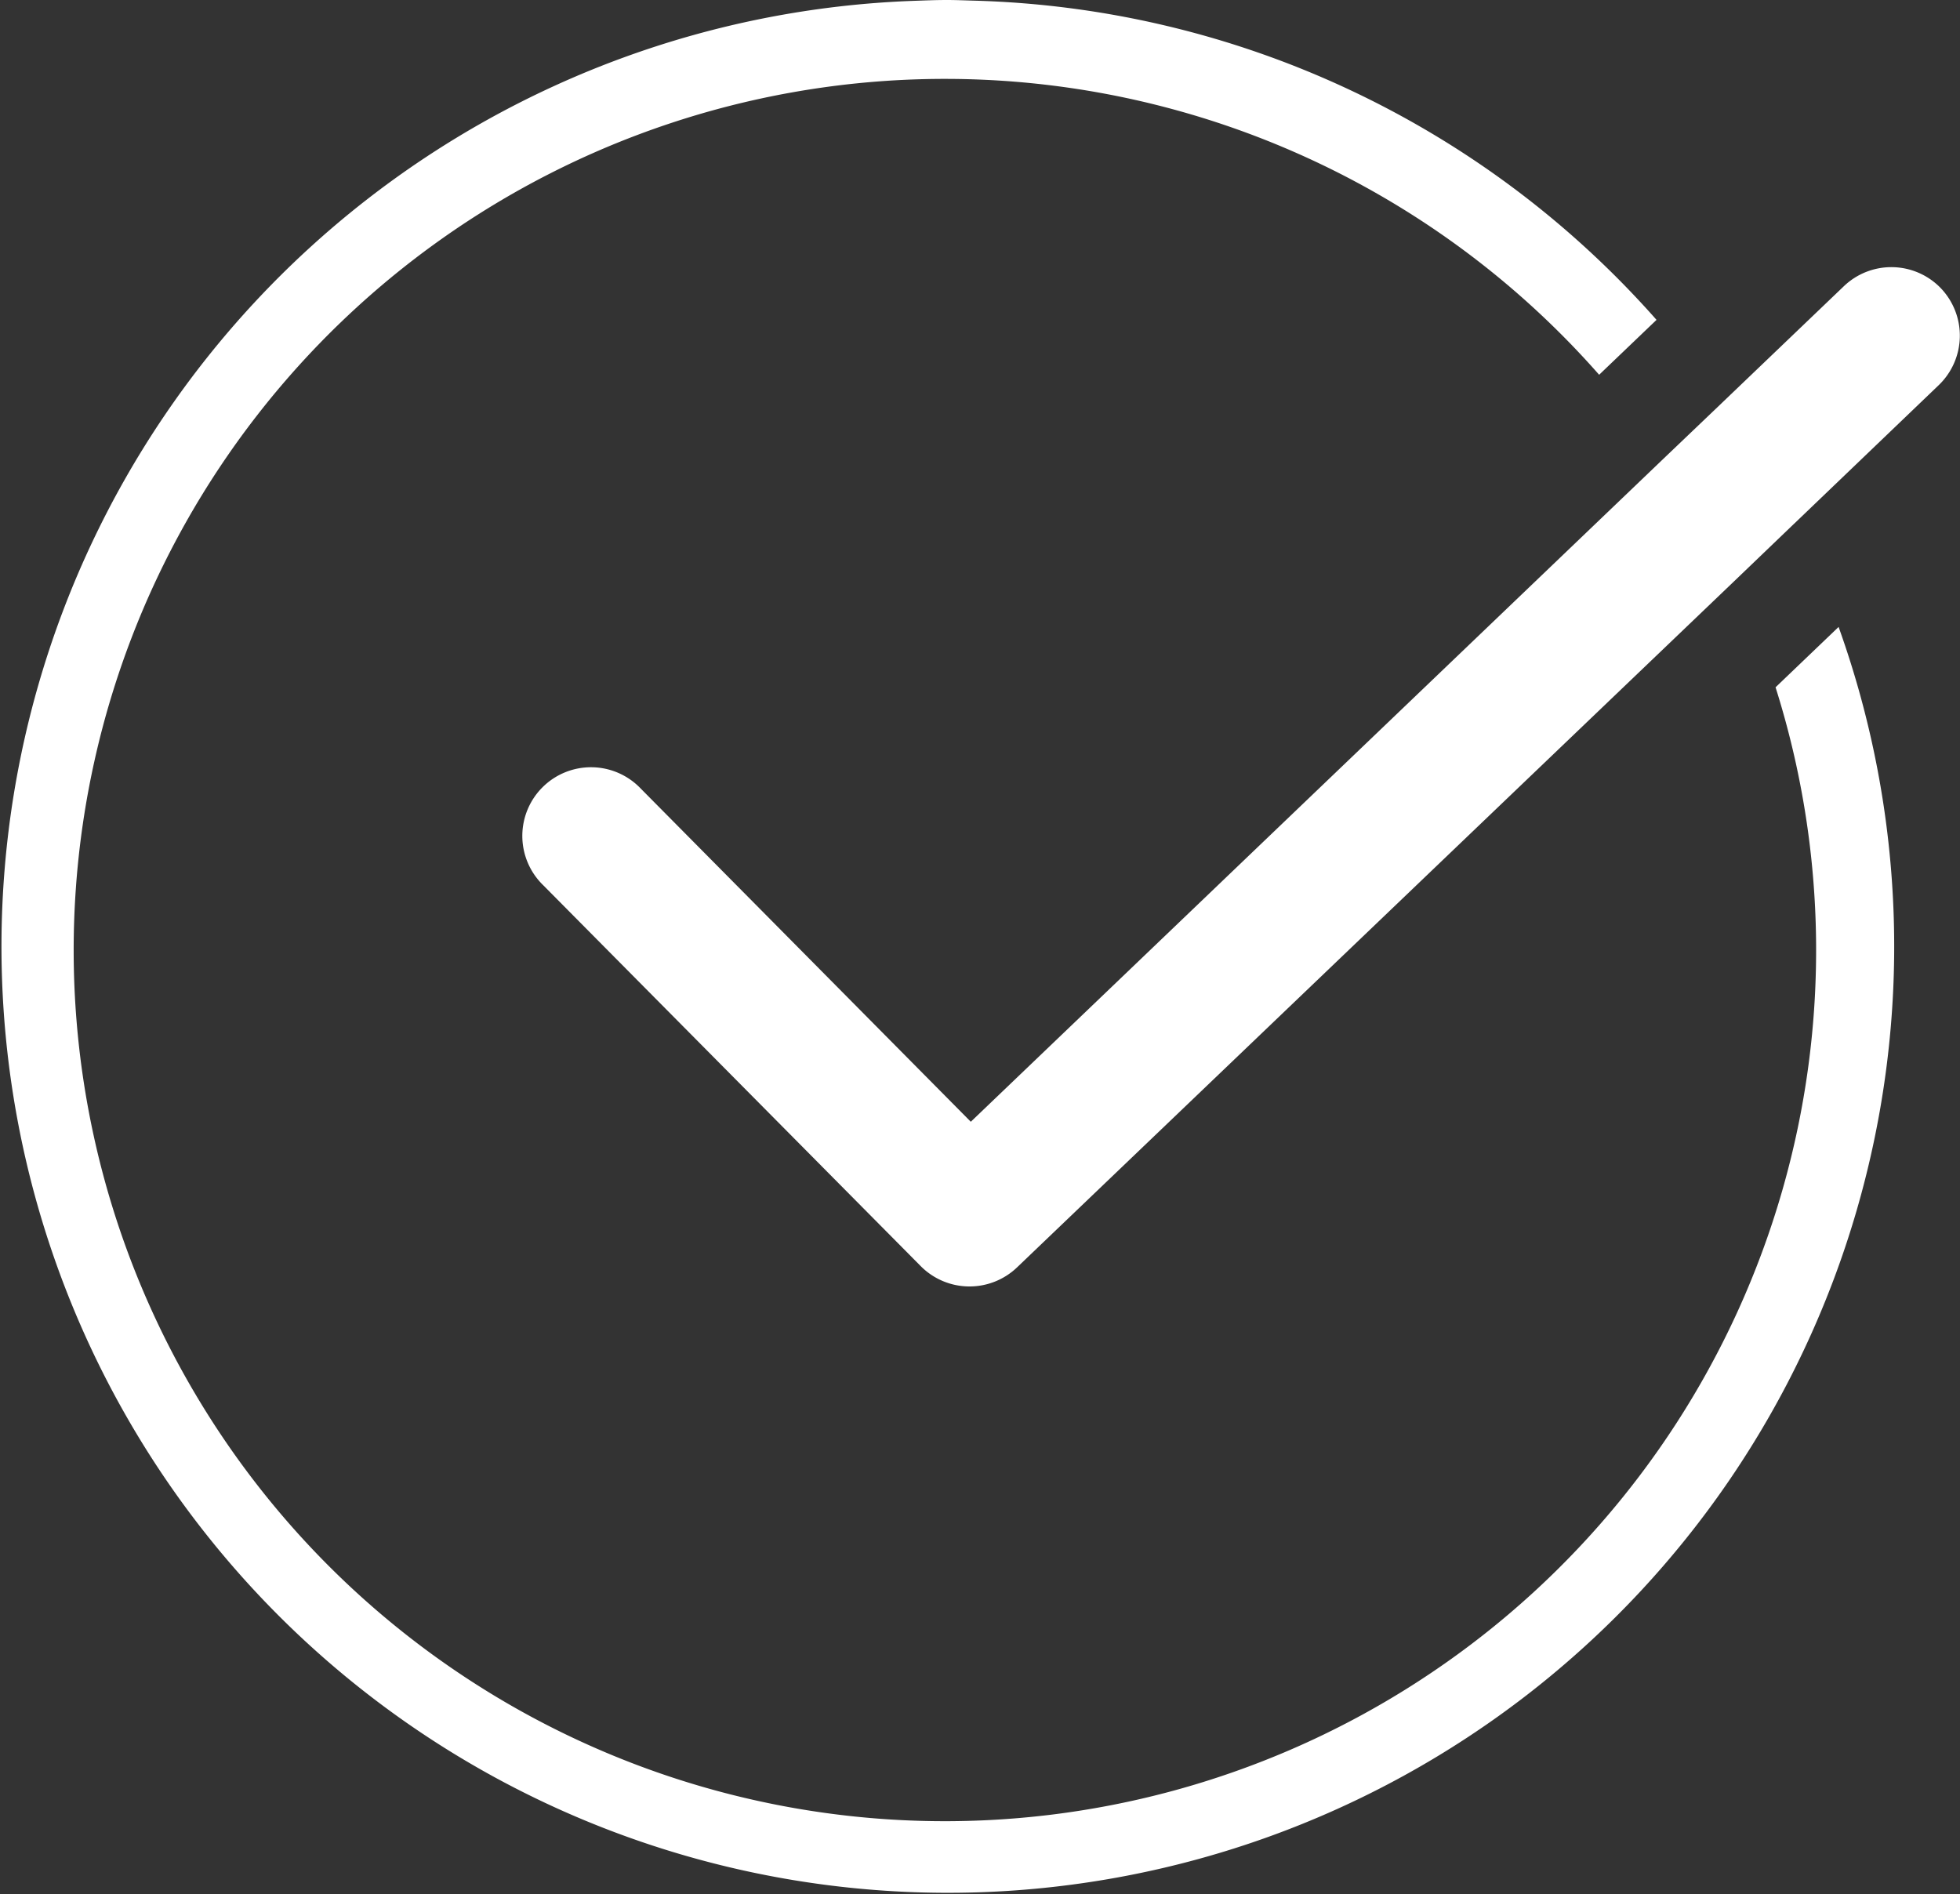
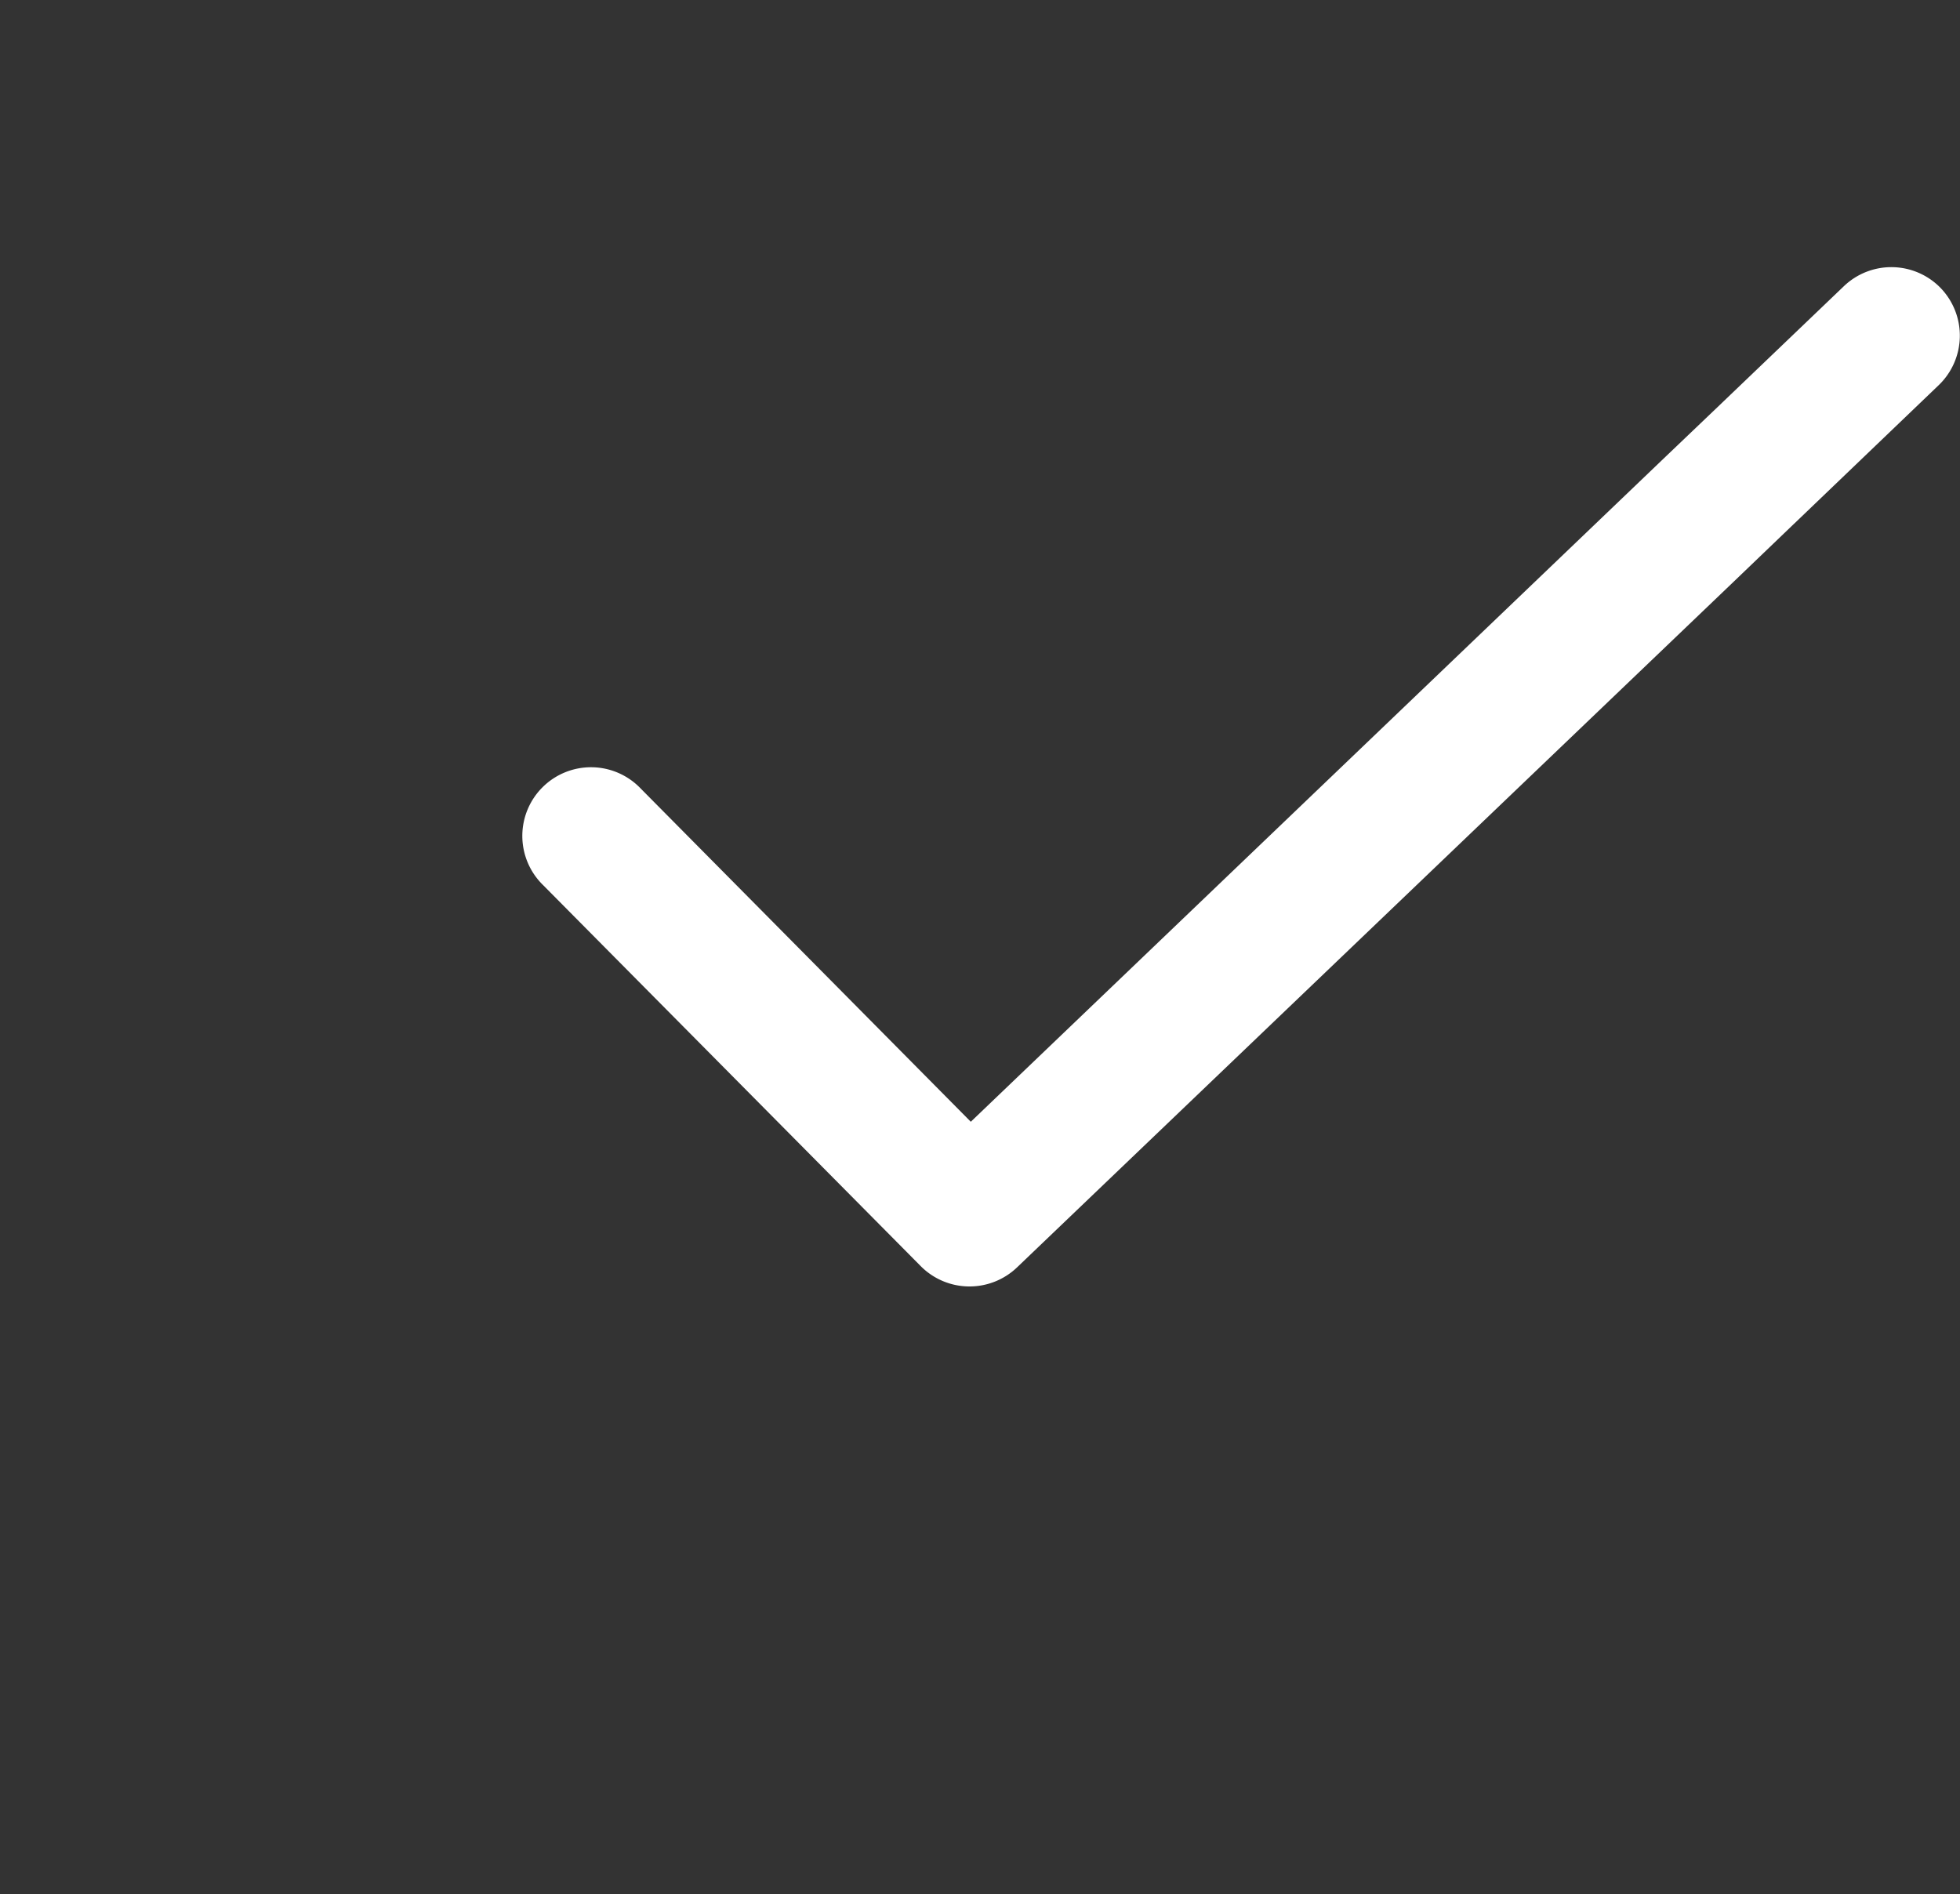
<svg xmlns="http://www.w3.org/2000/svg" width="50.92" height="49.211" viewBox="0 0 50.92 49.211">
  <rect x="0" y="0" width="50.92" height="49.211" fill="#333333" stroke="none" />
  <defs>
    <clipPath id="a">
      <rect width="50.92" height="49.21" fill="#fff" />
    </clipPath>
  </defs>
  <g transform="translate(0 0)">
    <g transform="translate(0 0)" clip-path="url(#a)">
-       <path d="M47.762,16.293l-1.634,1.564a22.634,22.634,0,1,1-4.583-8.12l1.482-1.418.009-.008A24.539,24.539,0,0,0,25.34.018C25.1.012,24.851,0,24.605,0c-.292,0-.581.012-.87.022A24.586,24.586,0,1,0,47.766,16.289Z" transform="translate(0 0)" fill="#fff" />
      <path d="M56.721,10.705a1.784,1.784,0,0,0-2.521-.056L51.033,13.68l-.008.008-1.5,1.432L31.517,32.359,22.94,23.7a1.784,1.784,0,1,0-2.534,2.511l9.811,9.9a1.786,1.786,0,0,0,2.5.033L51.348,18.316,52.9,16.827l.006-.005,3.756-3.6a1.784,1.784,0,0,0,.055-2.521" transform="translate(-6.296 -3.214)" fill="#fff" />
    </g>
  </g>
</svg>